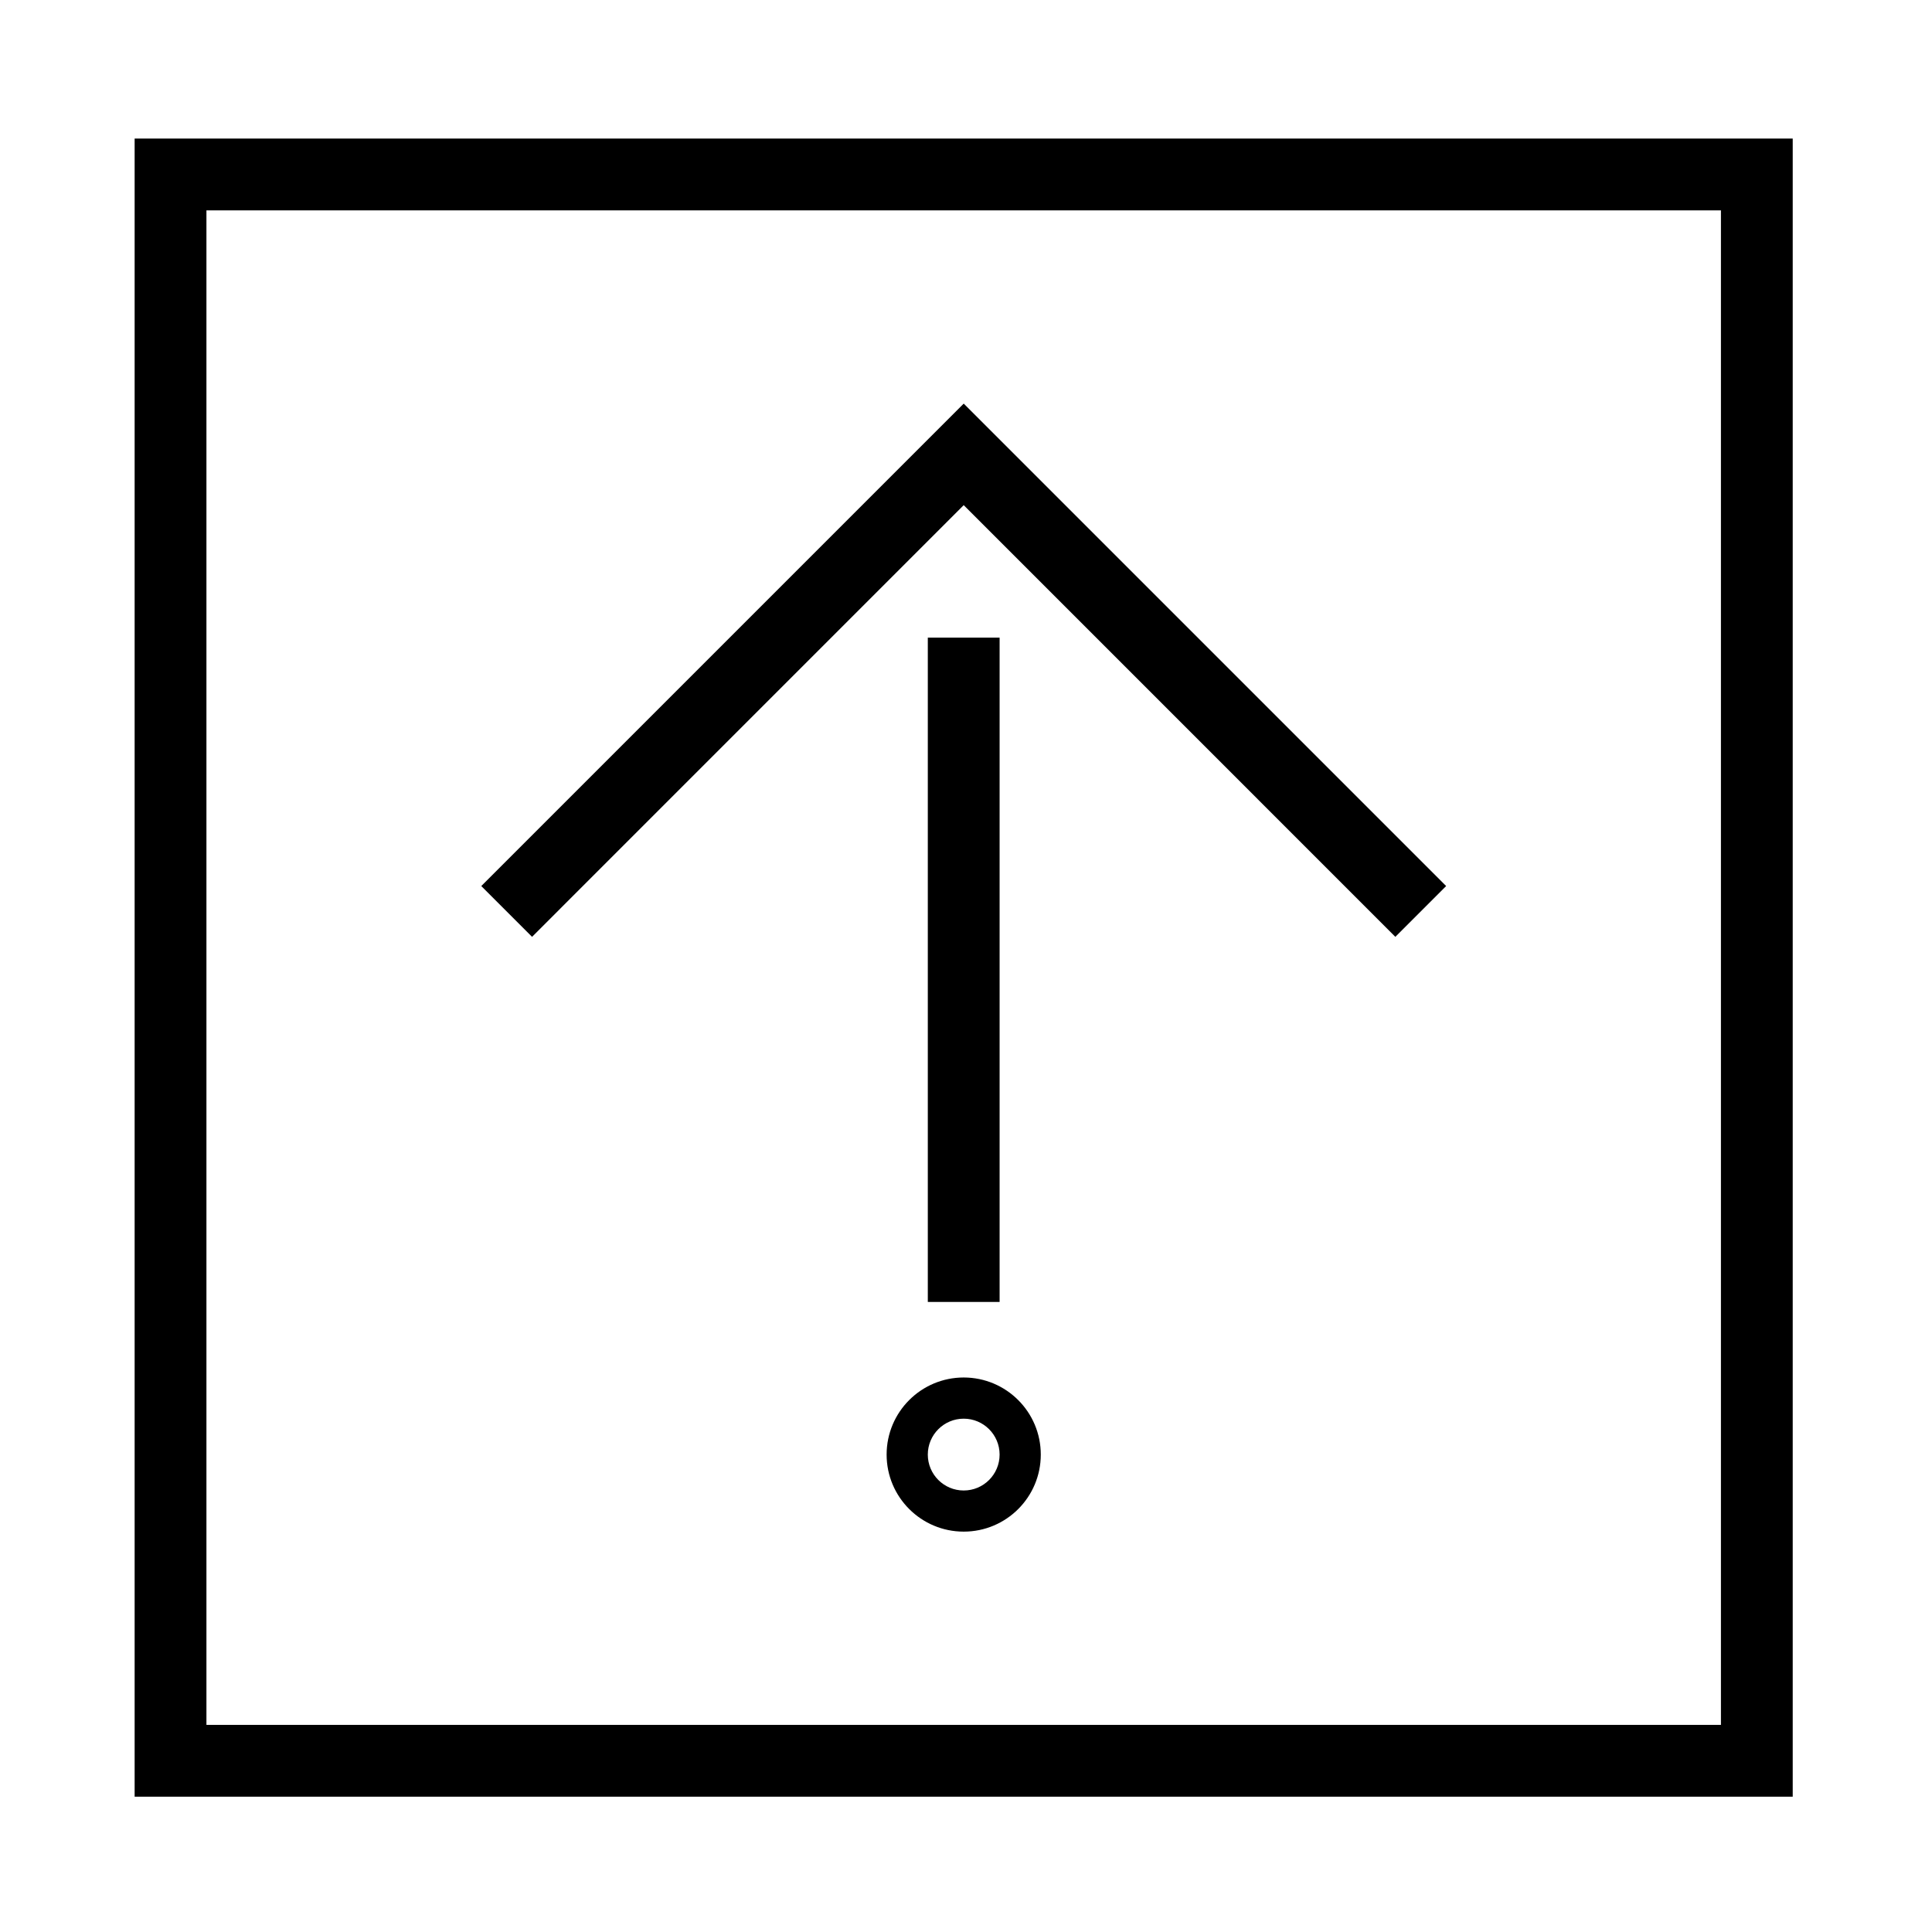
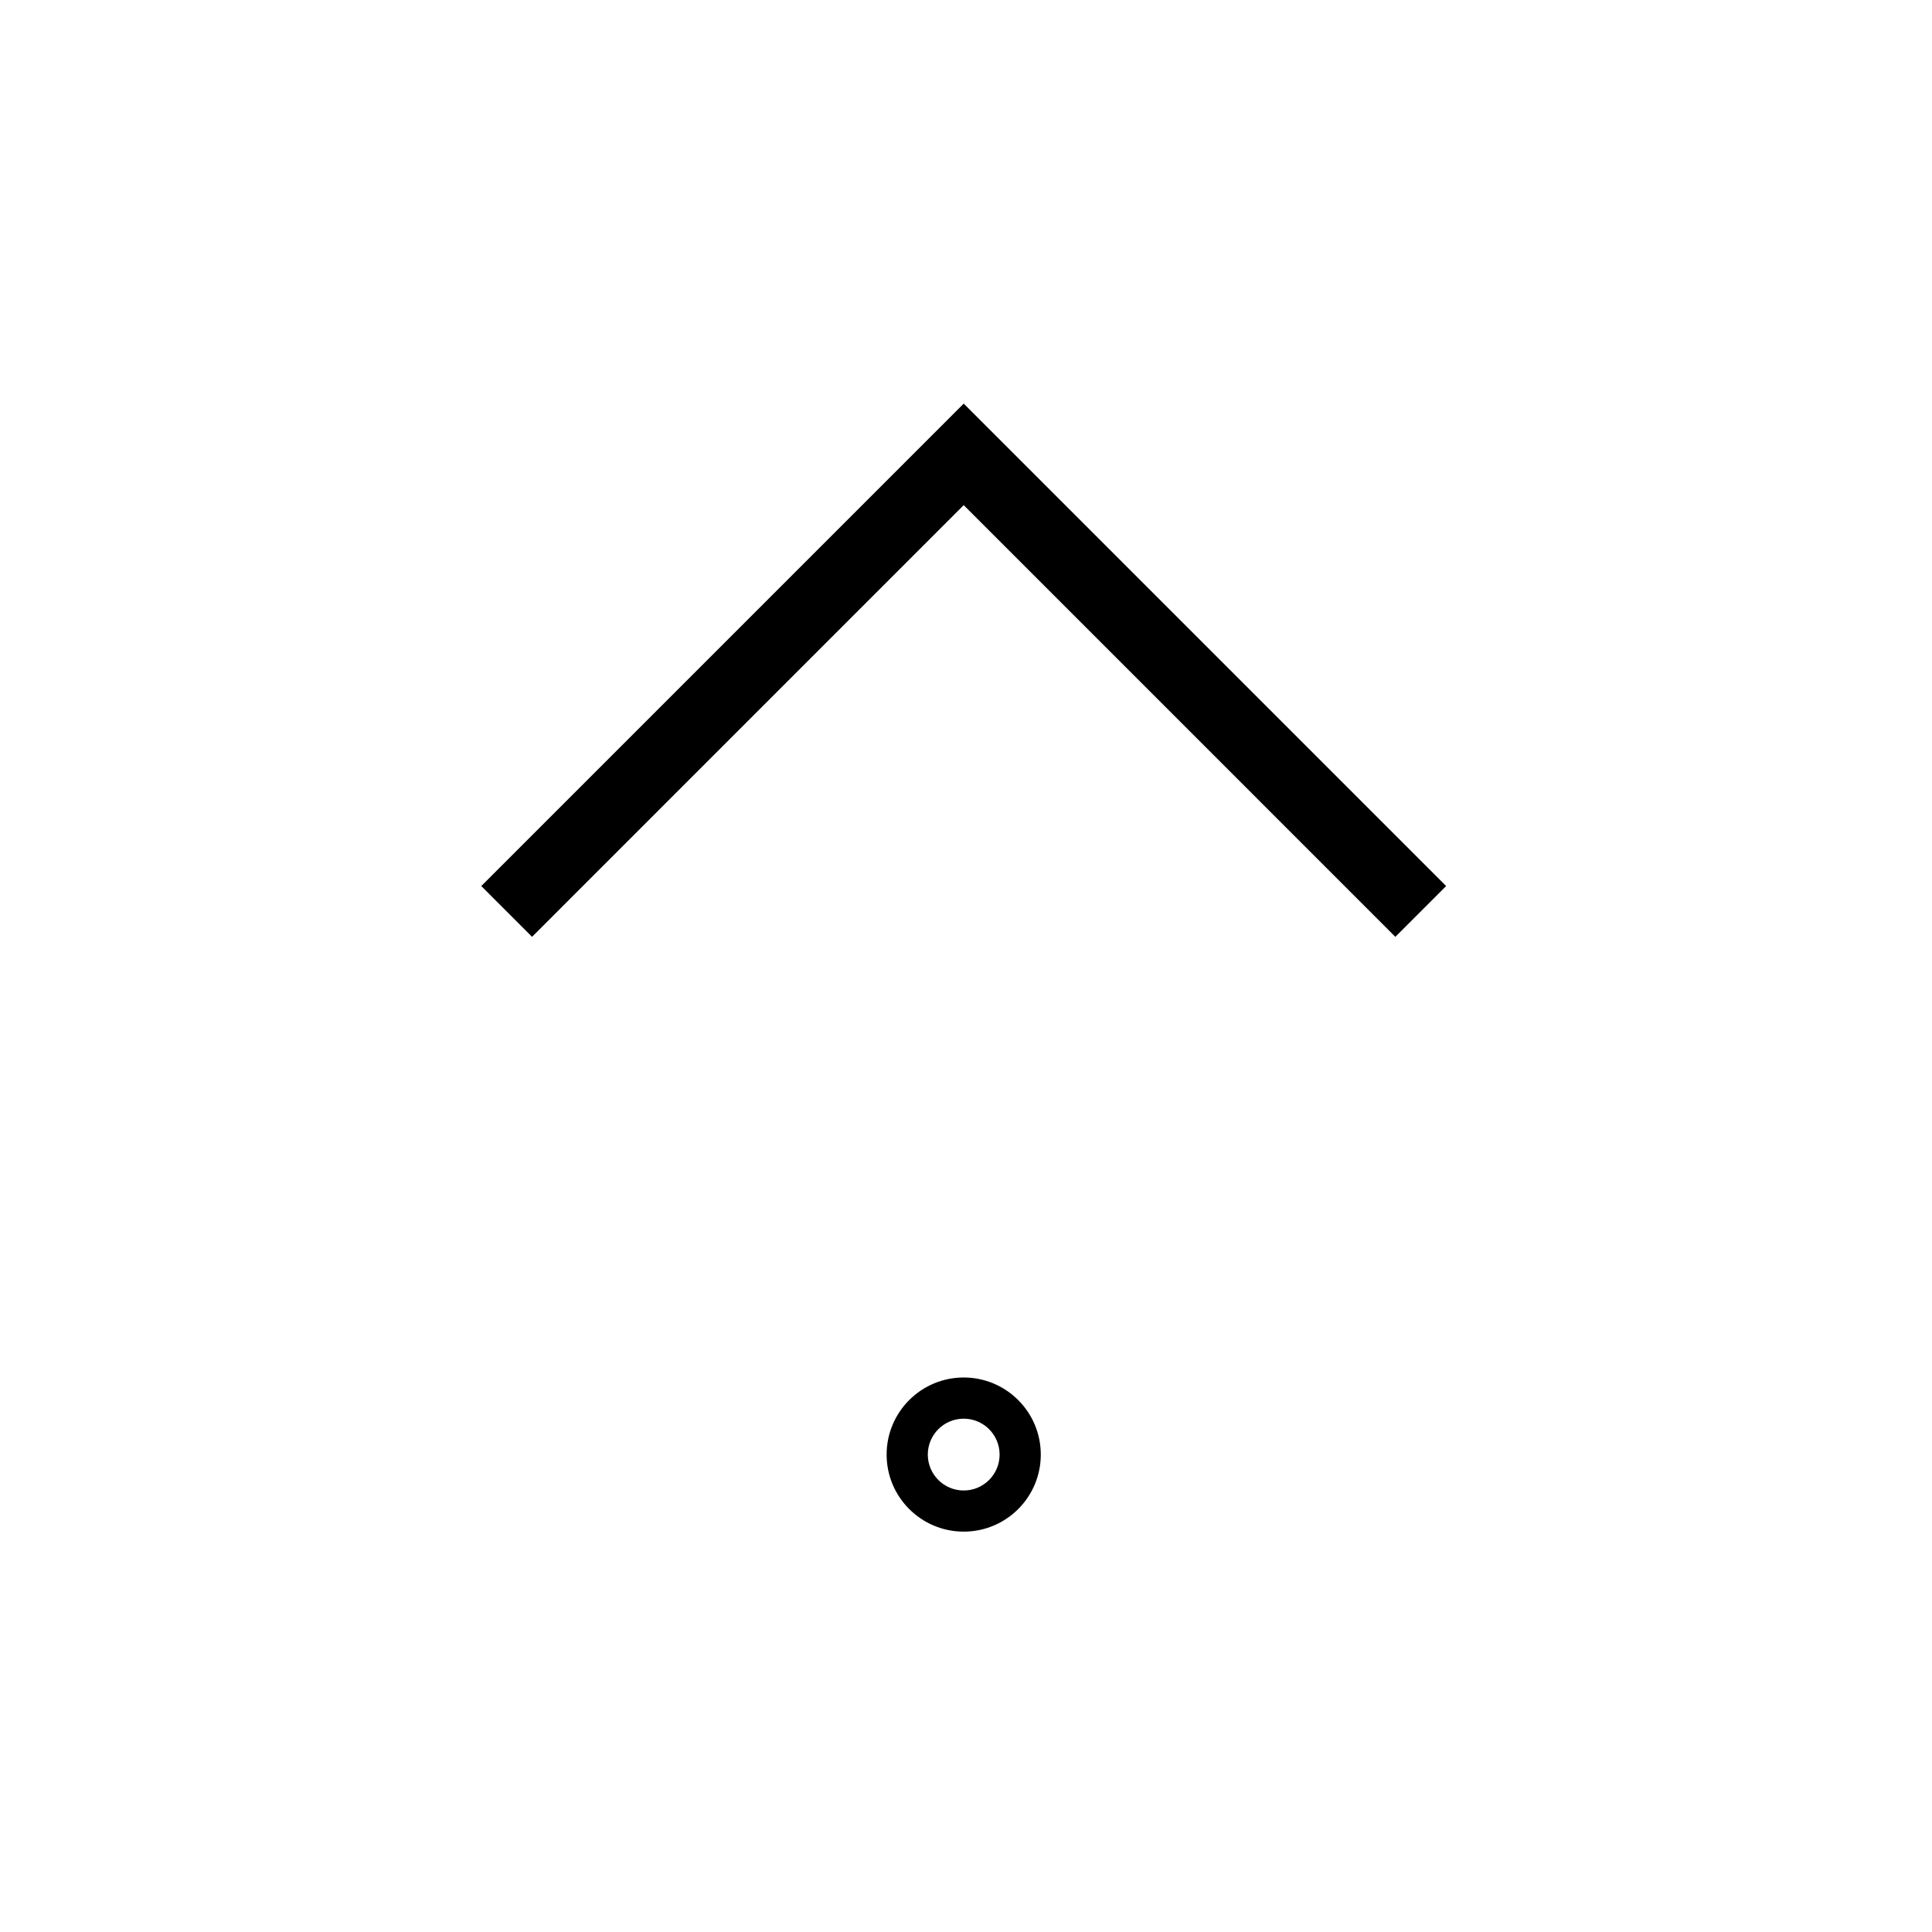
<svg xmlns="http://www.w3.org/2000/svg" fill="#000000" width="800px" height="800px" version="1.1" viewBox="144 144 512 512">
  <g>
    <path d="m271.54 378.81 13.461 13.461 114.39-114.4 114.39 114.4 13.465-13.461-127.85-127.85-127.85 127.85" />
-     <path d="m389.88 312.98h19.027v176.05h-19.027z" />
    <path d="m419.82 529.48c0 11.273-9.141 20.418-20.426 20.418-11.273 0-20.43-9.141-20.43-20.418 0-11.285 9.148-20.43 20.43-20.43 11.281 0.008 20.426 9.145 20.426 20.43zm-10.914 0c0-5.254-4.262-9.516-9.512-9.516-5.254 0-9.516 4.262-9.516 9.516 0 5.254 4.262 9.516 9.516 9.516 5.25 0.004 9.512-4.262 9.512-9.516z" />
-     <path d="m179.68 180.72h439.41v439.42h-439.41zm19.027 420.39h401.36v-401.36h-401.36z" />
  </g>
</svg>